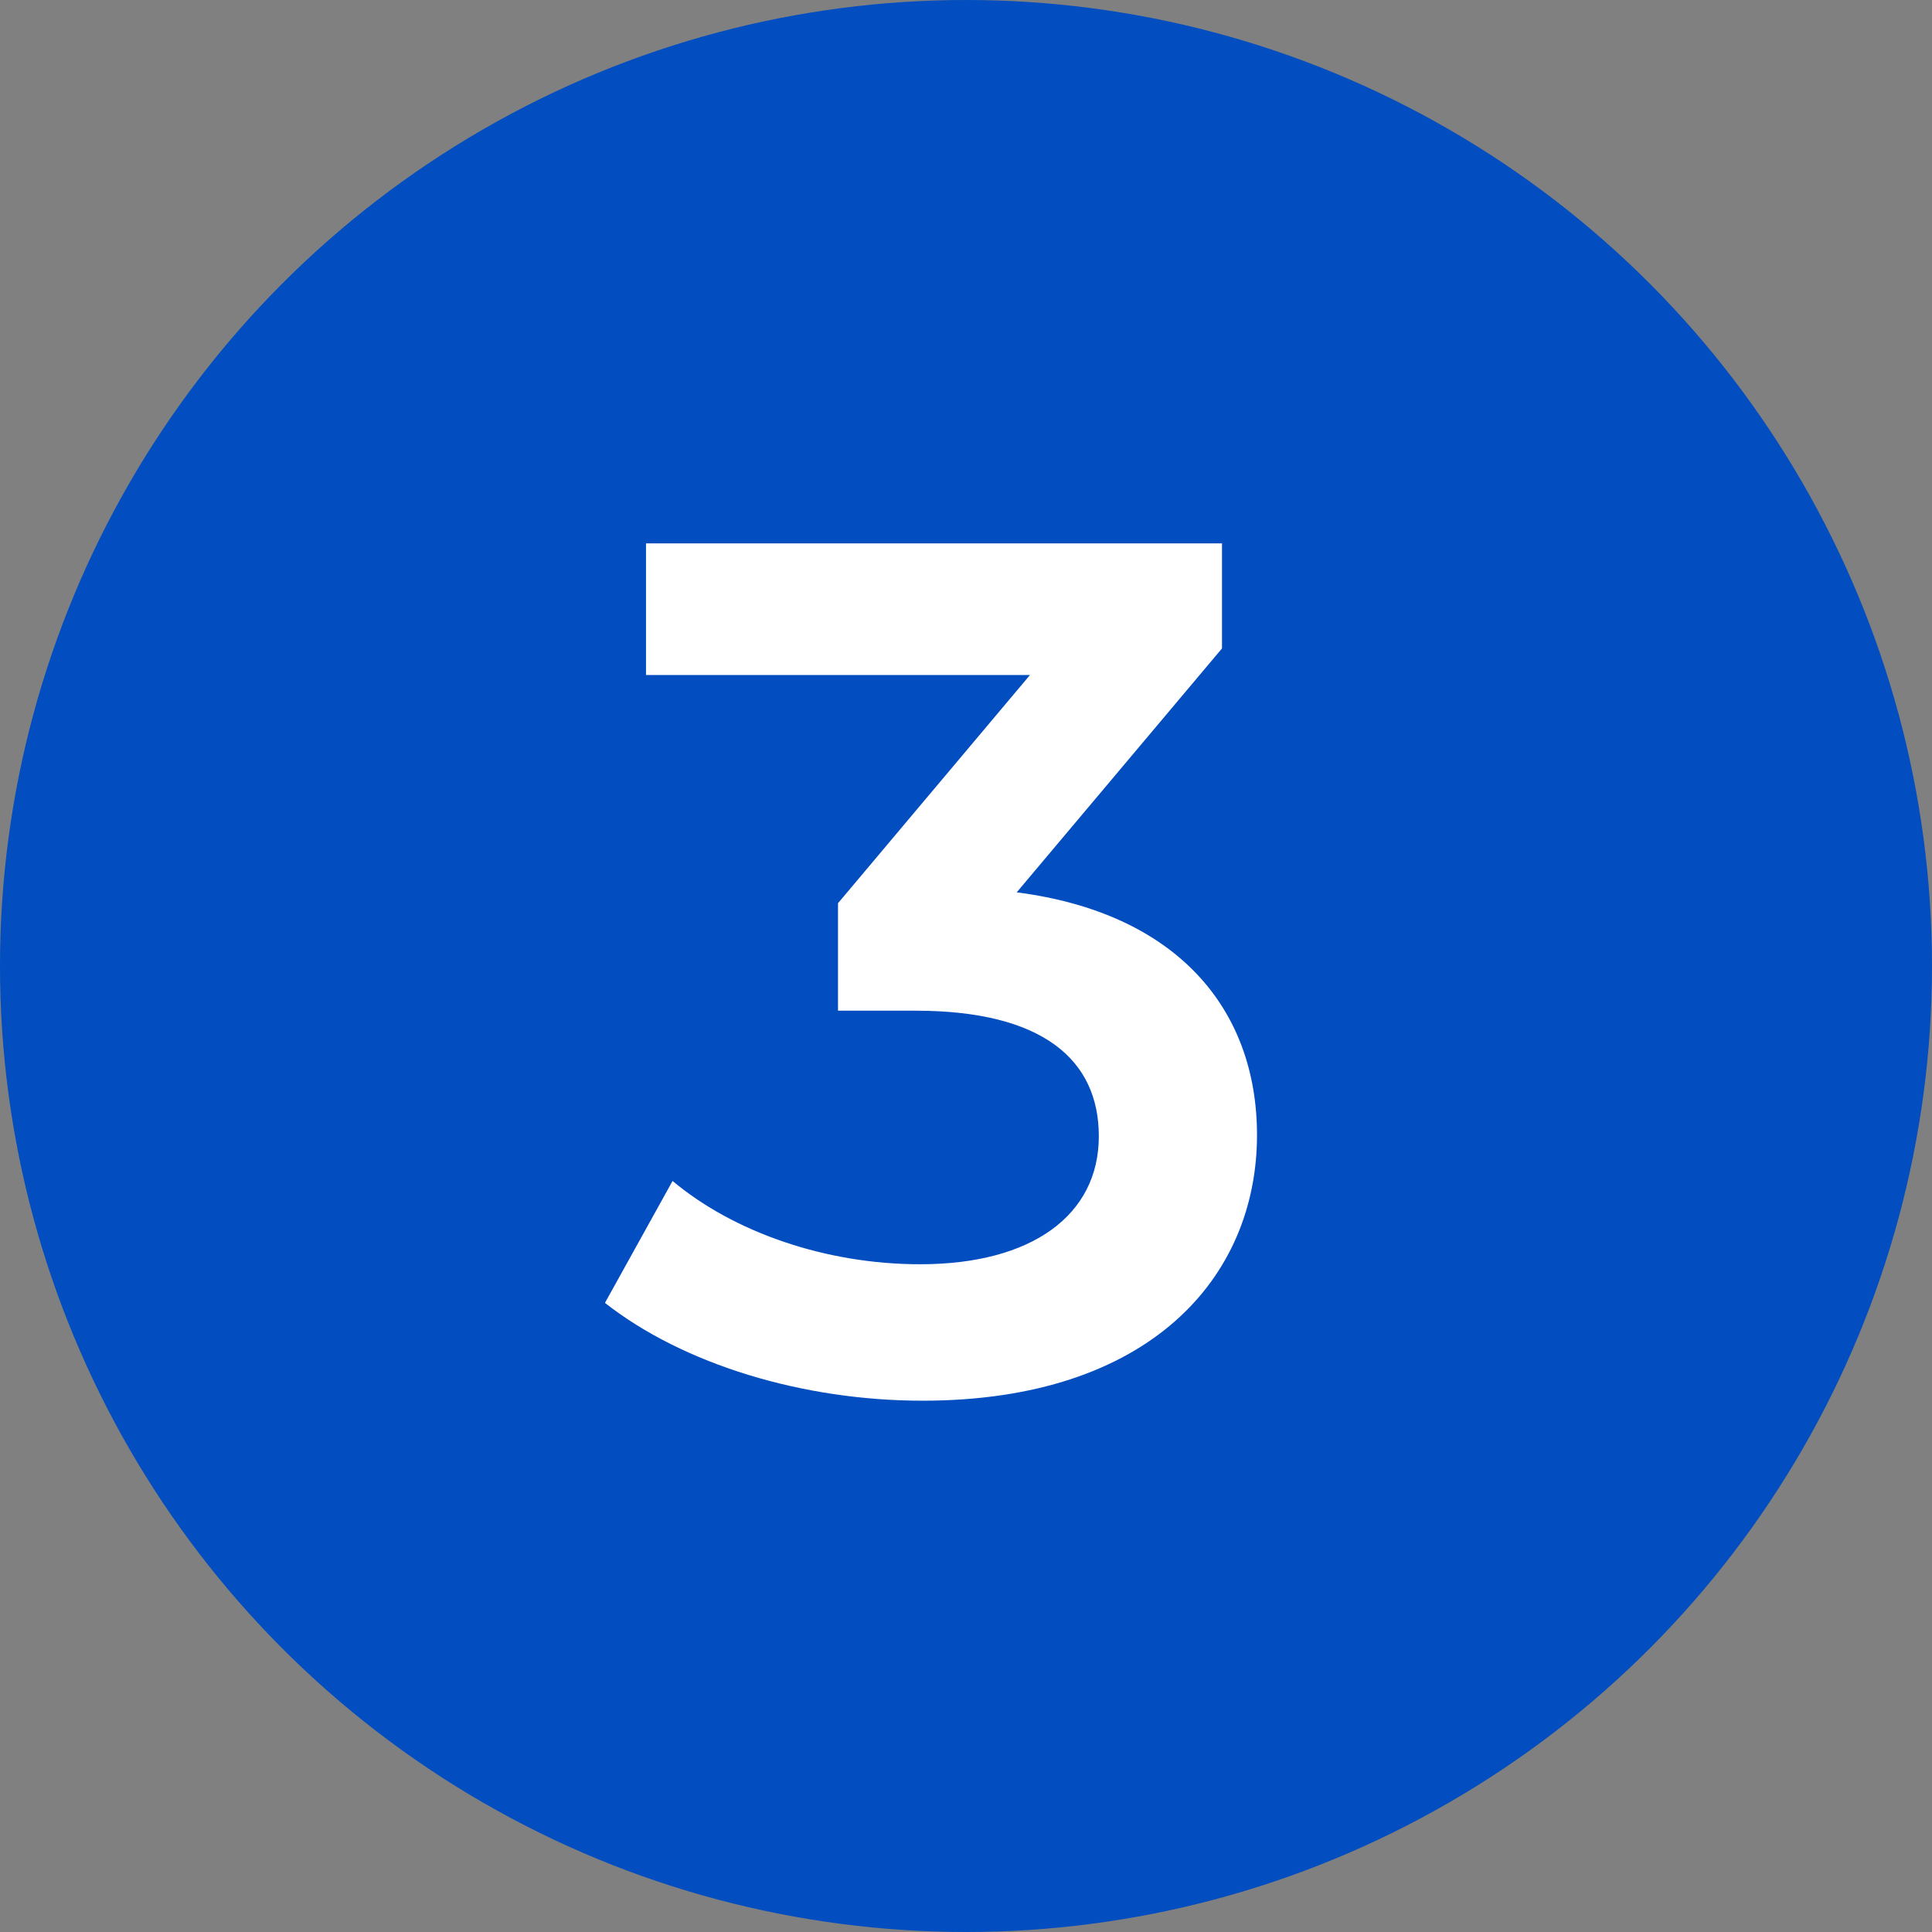
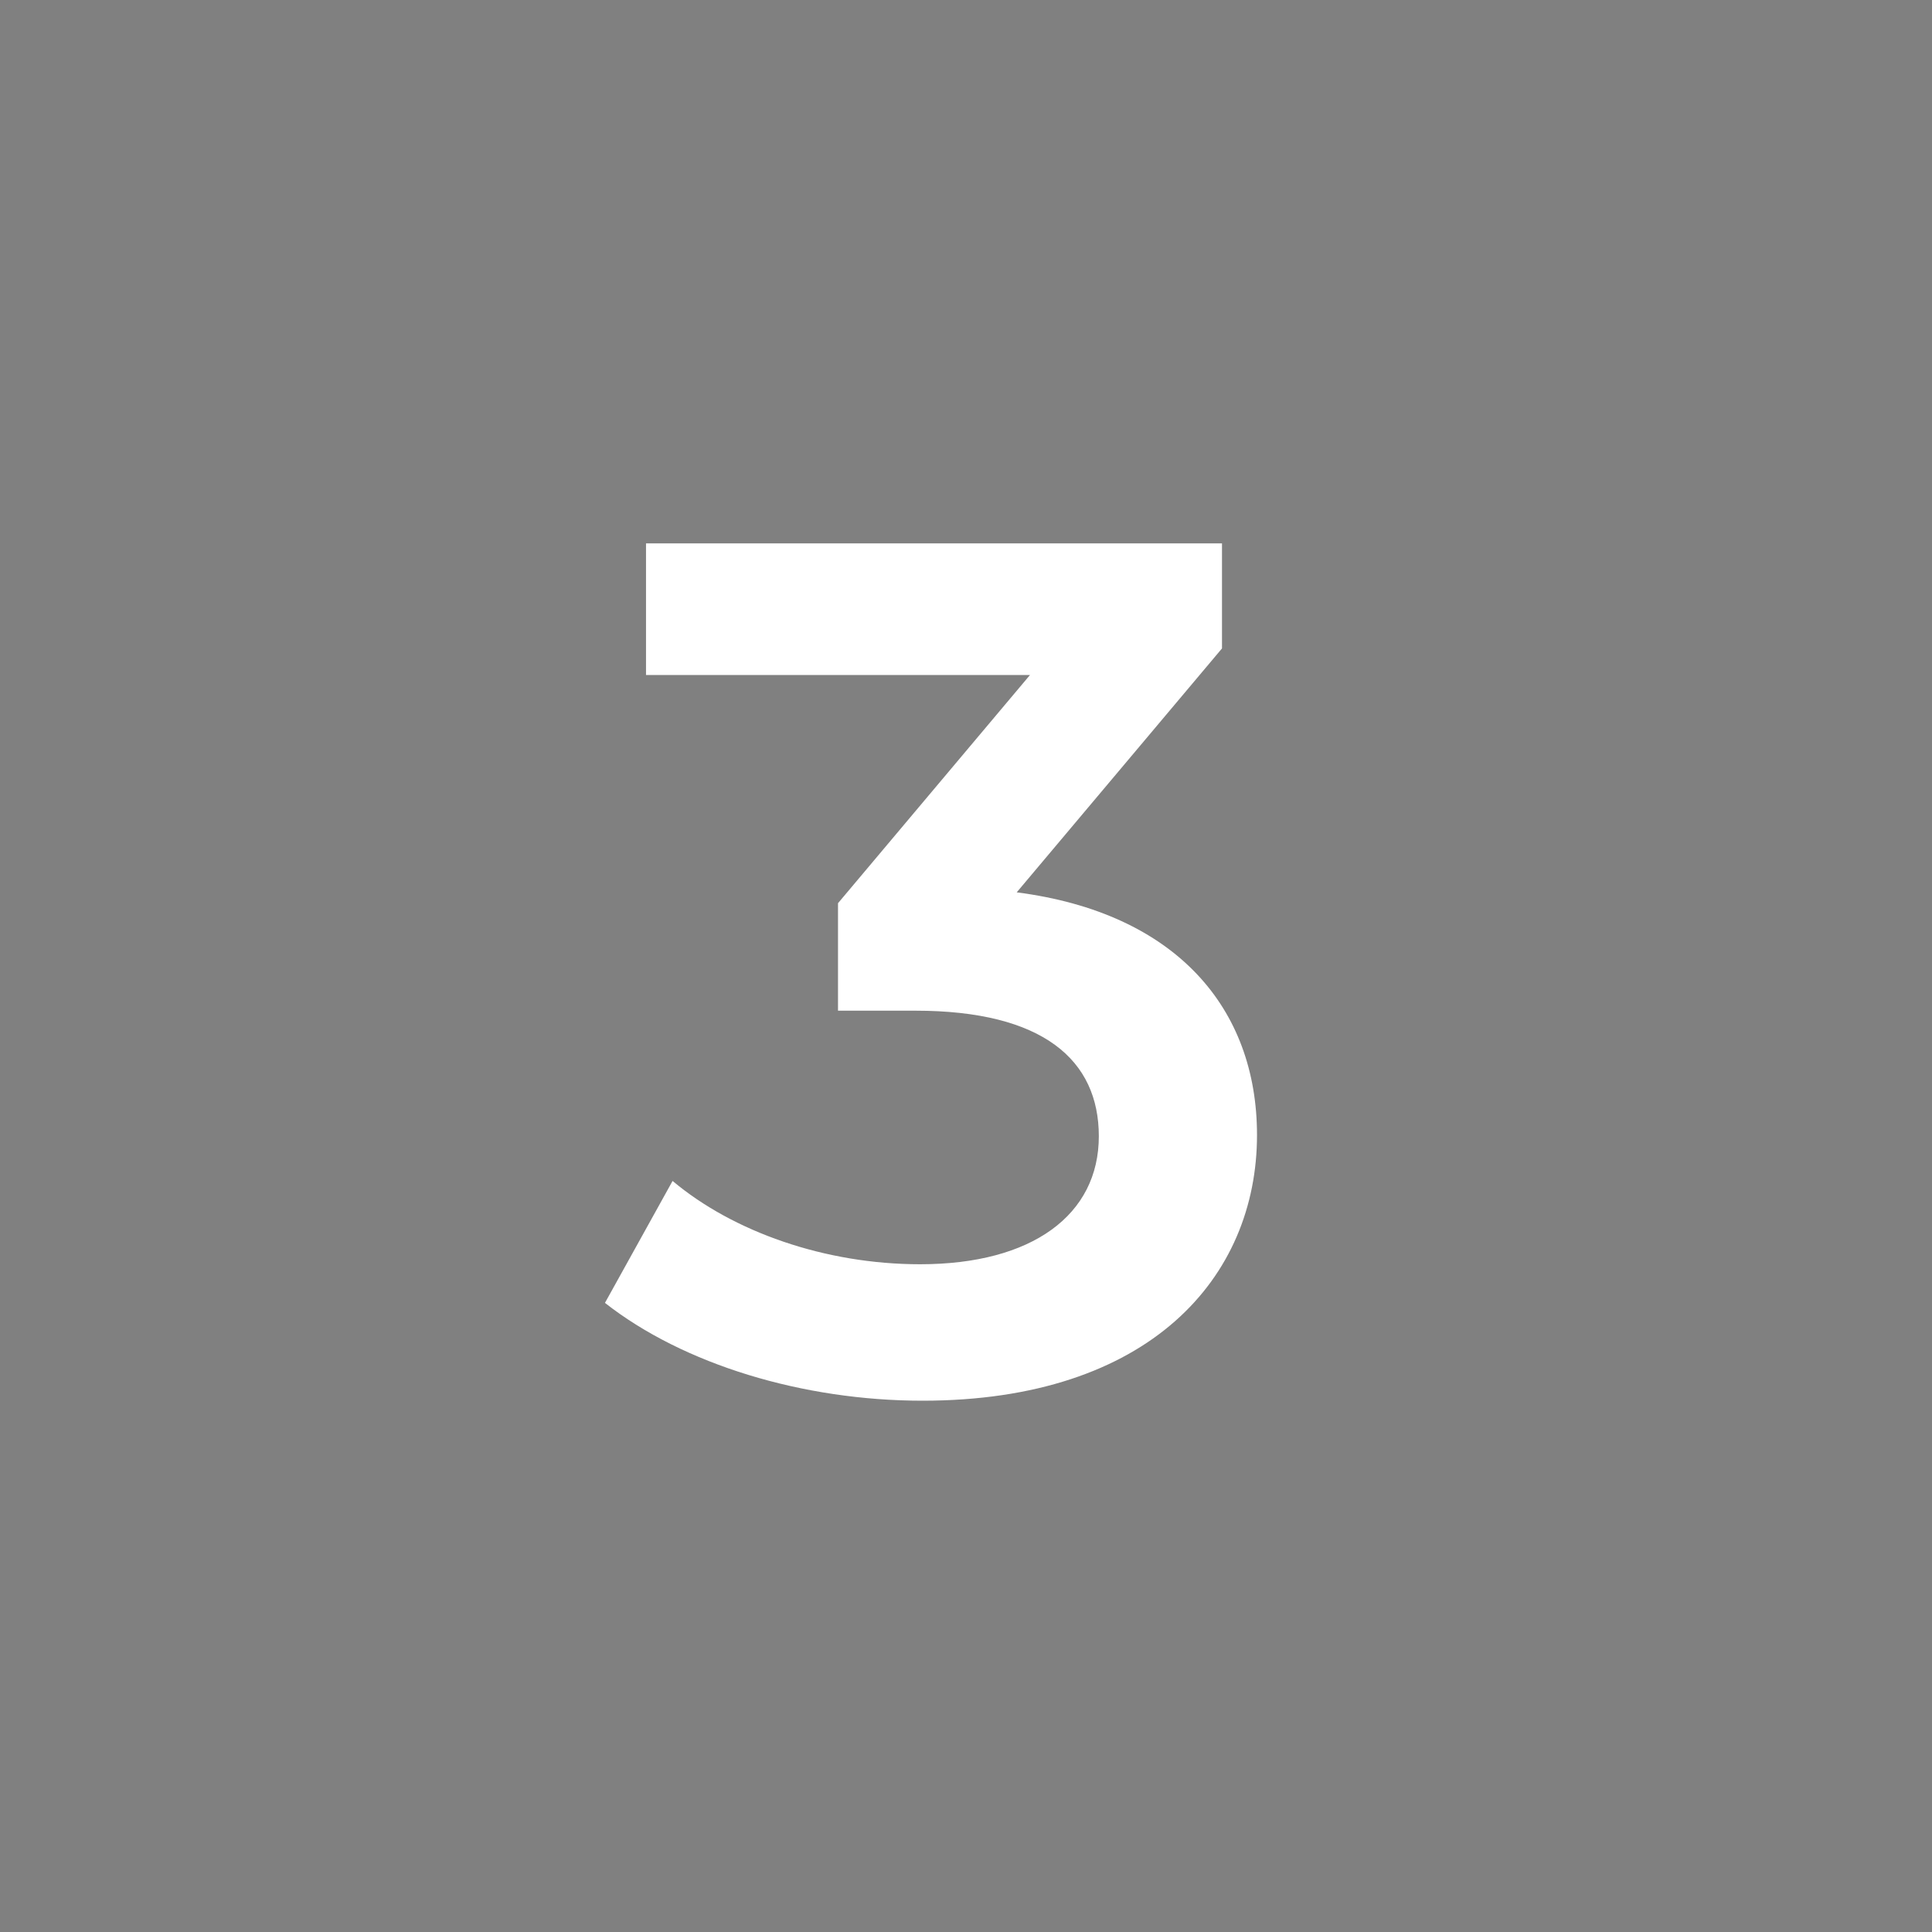
<svg xmlns="http://www.w3.org/2000/svg" width="32" height="32" viewBox="0 0 32 32" fill="none">
  <rect x="0" y="0" width="32" height="32" fill="#808080" stroke="none" />
-   <circle cx="16" cy="16" r="16" fill="#024DBF" />
  <path d="M16.84 14.78L20.24 10.74V9H10.7V11.18H17.06L13.88 14.96V16.74H15.16C17.28 16.74 18.2 17.56 18.2 18.82C18.2 20.12 17.1 20.94 15.24 20.94C13.66 20.94 12.14 20.4 11.14 19.56L10.02 21.58C11.32 22.6 13.3 23.2 15.28 23.2C19.04 23.2 20.82 21.16 20.82 18.8C20.82 16.7 19.48 15.12 16.84 14.78Z" fill="white" />
</svg>